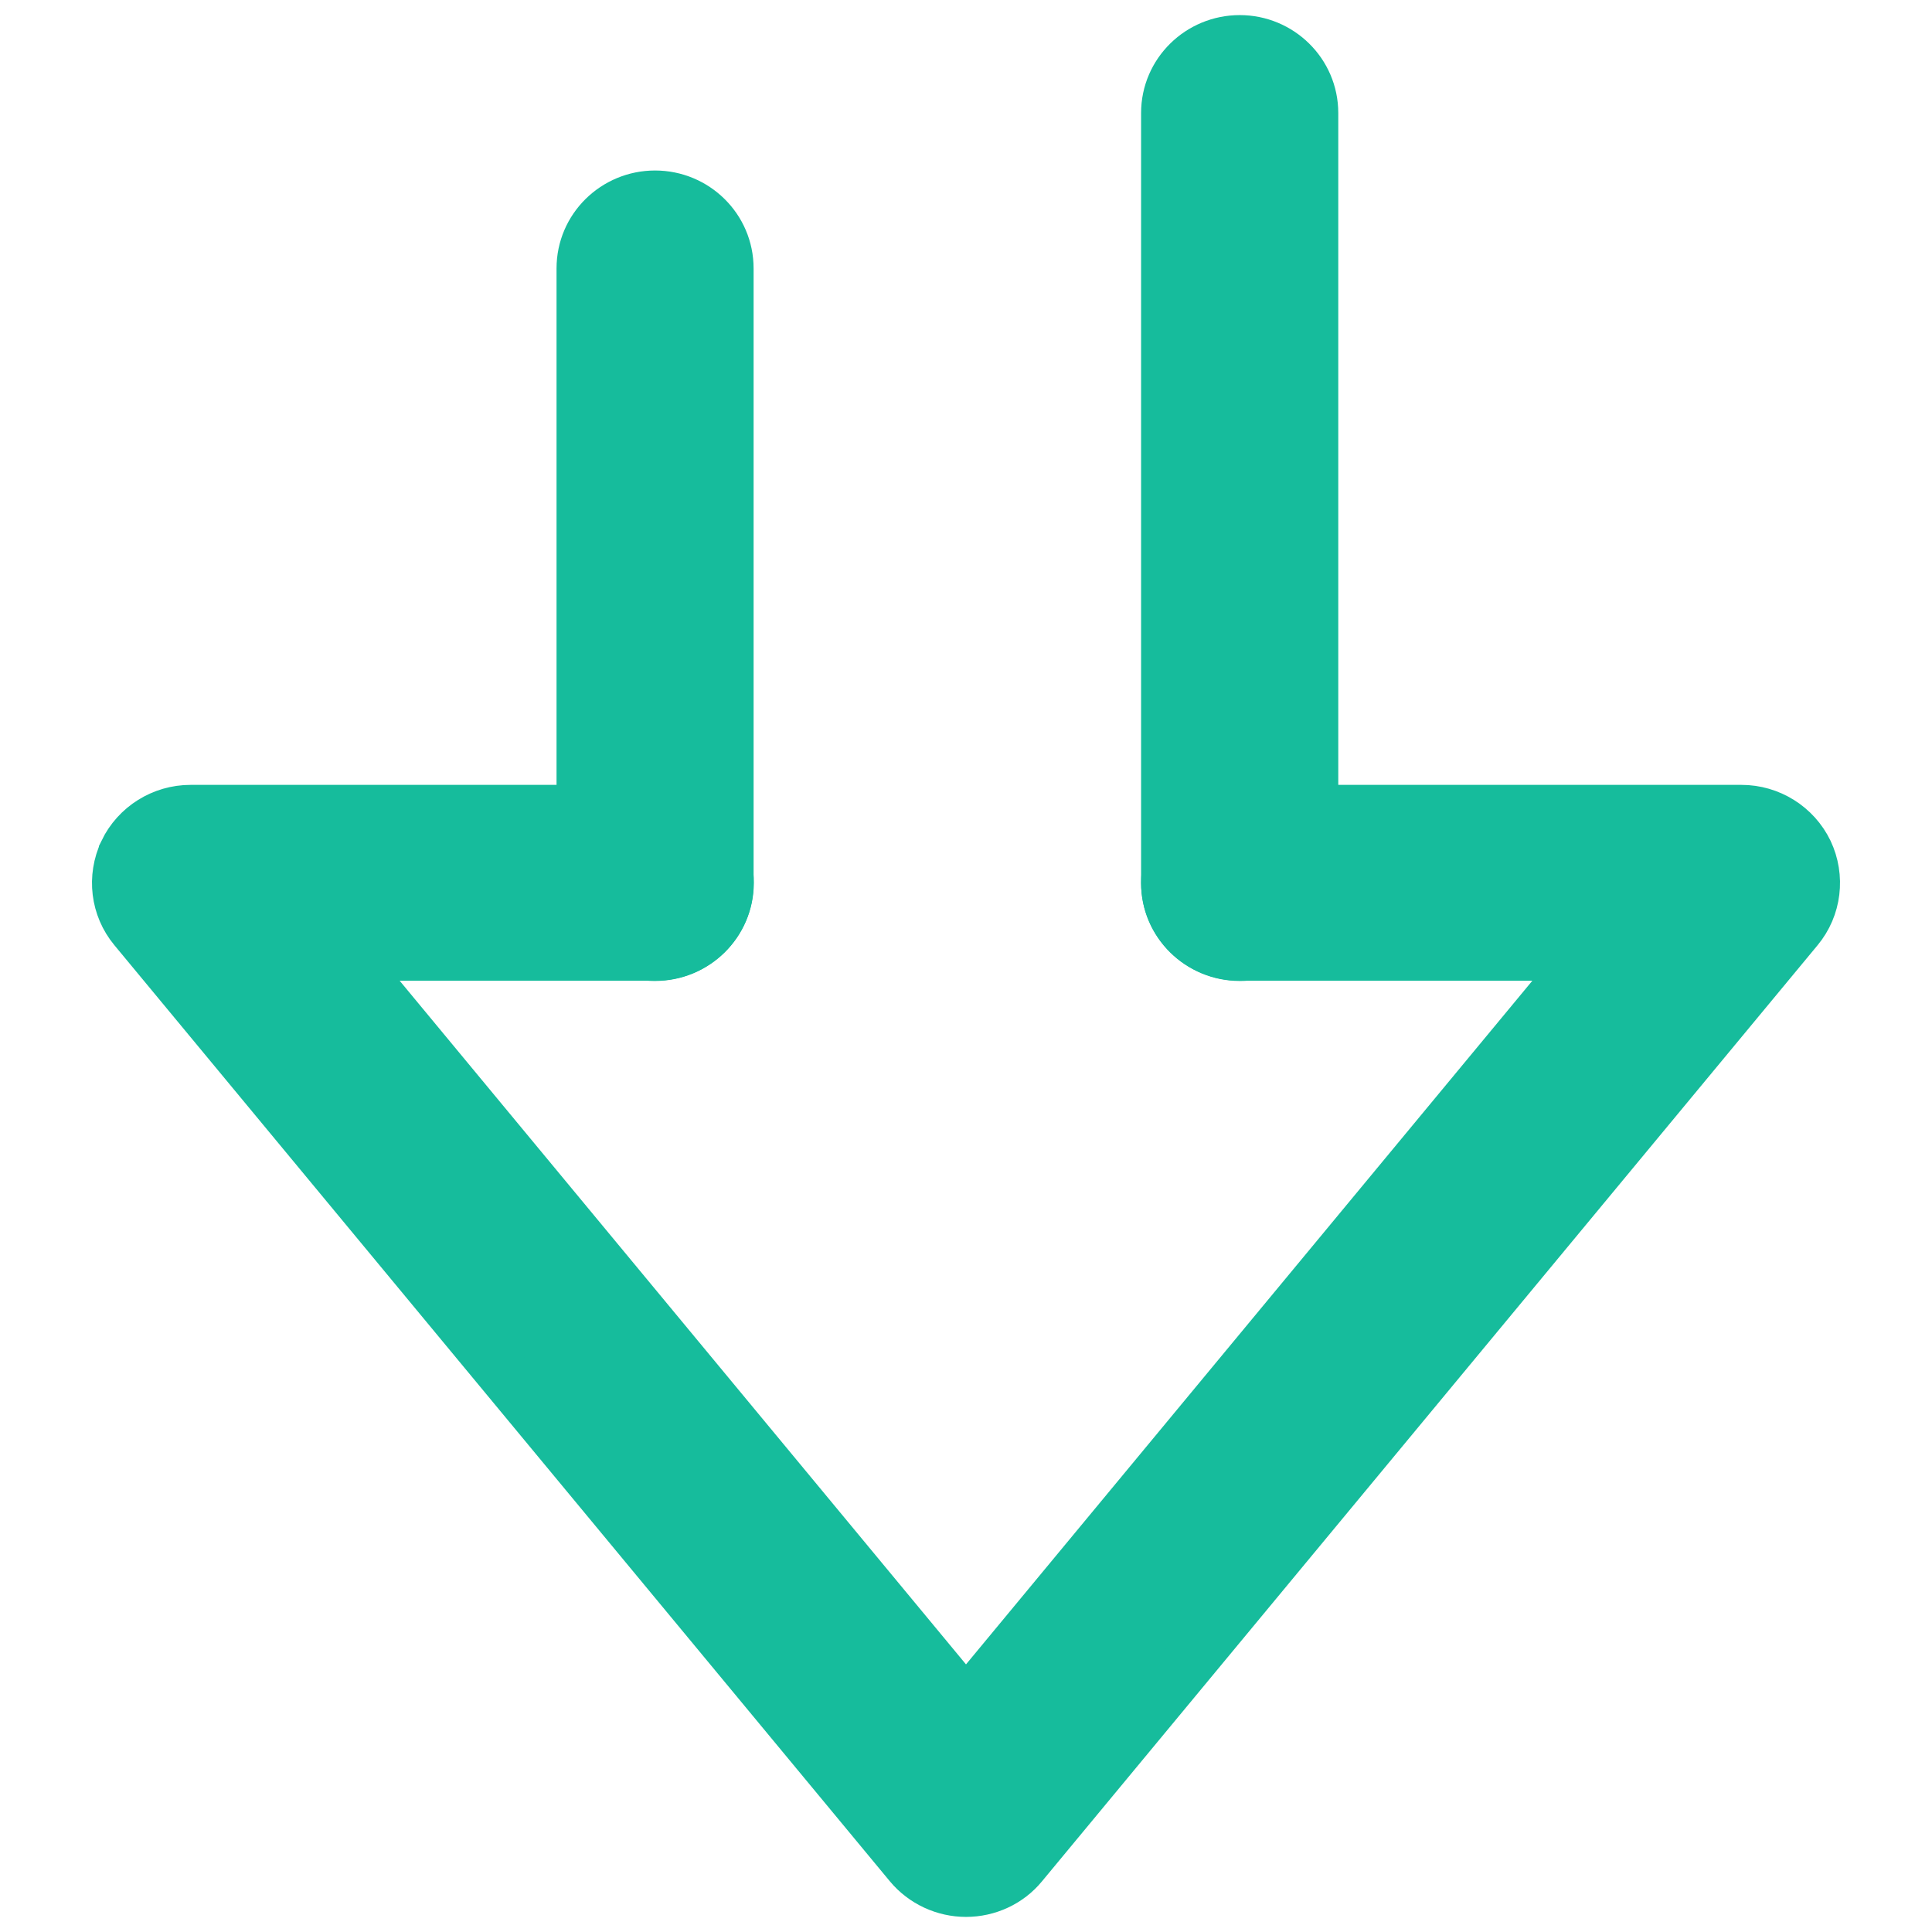
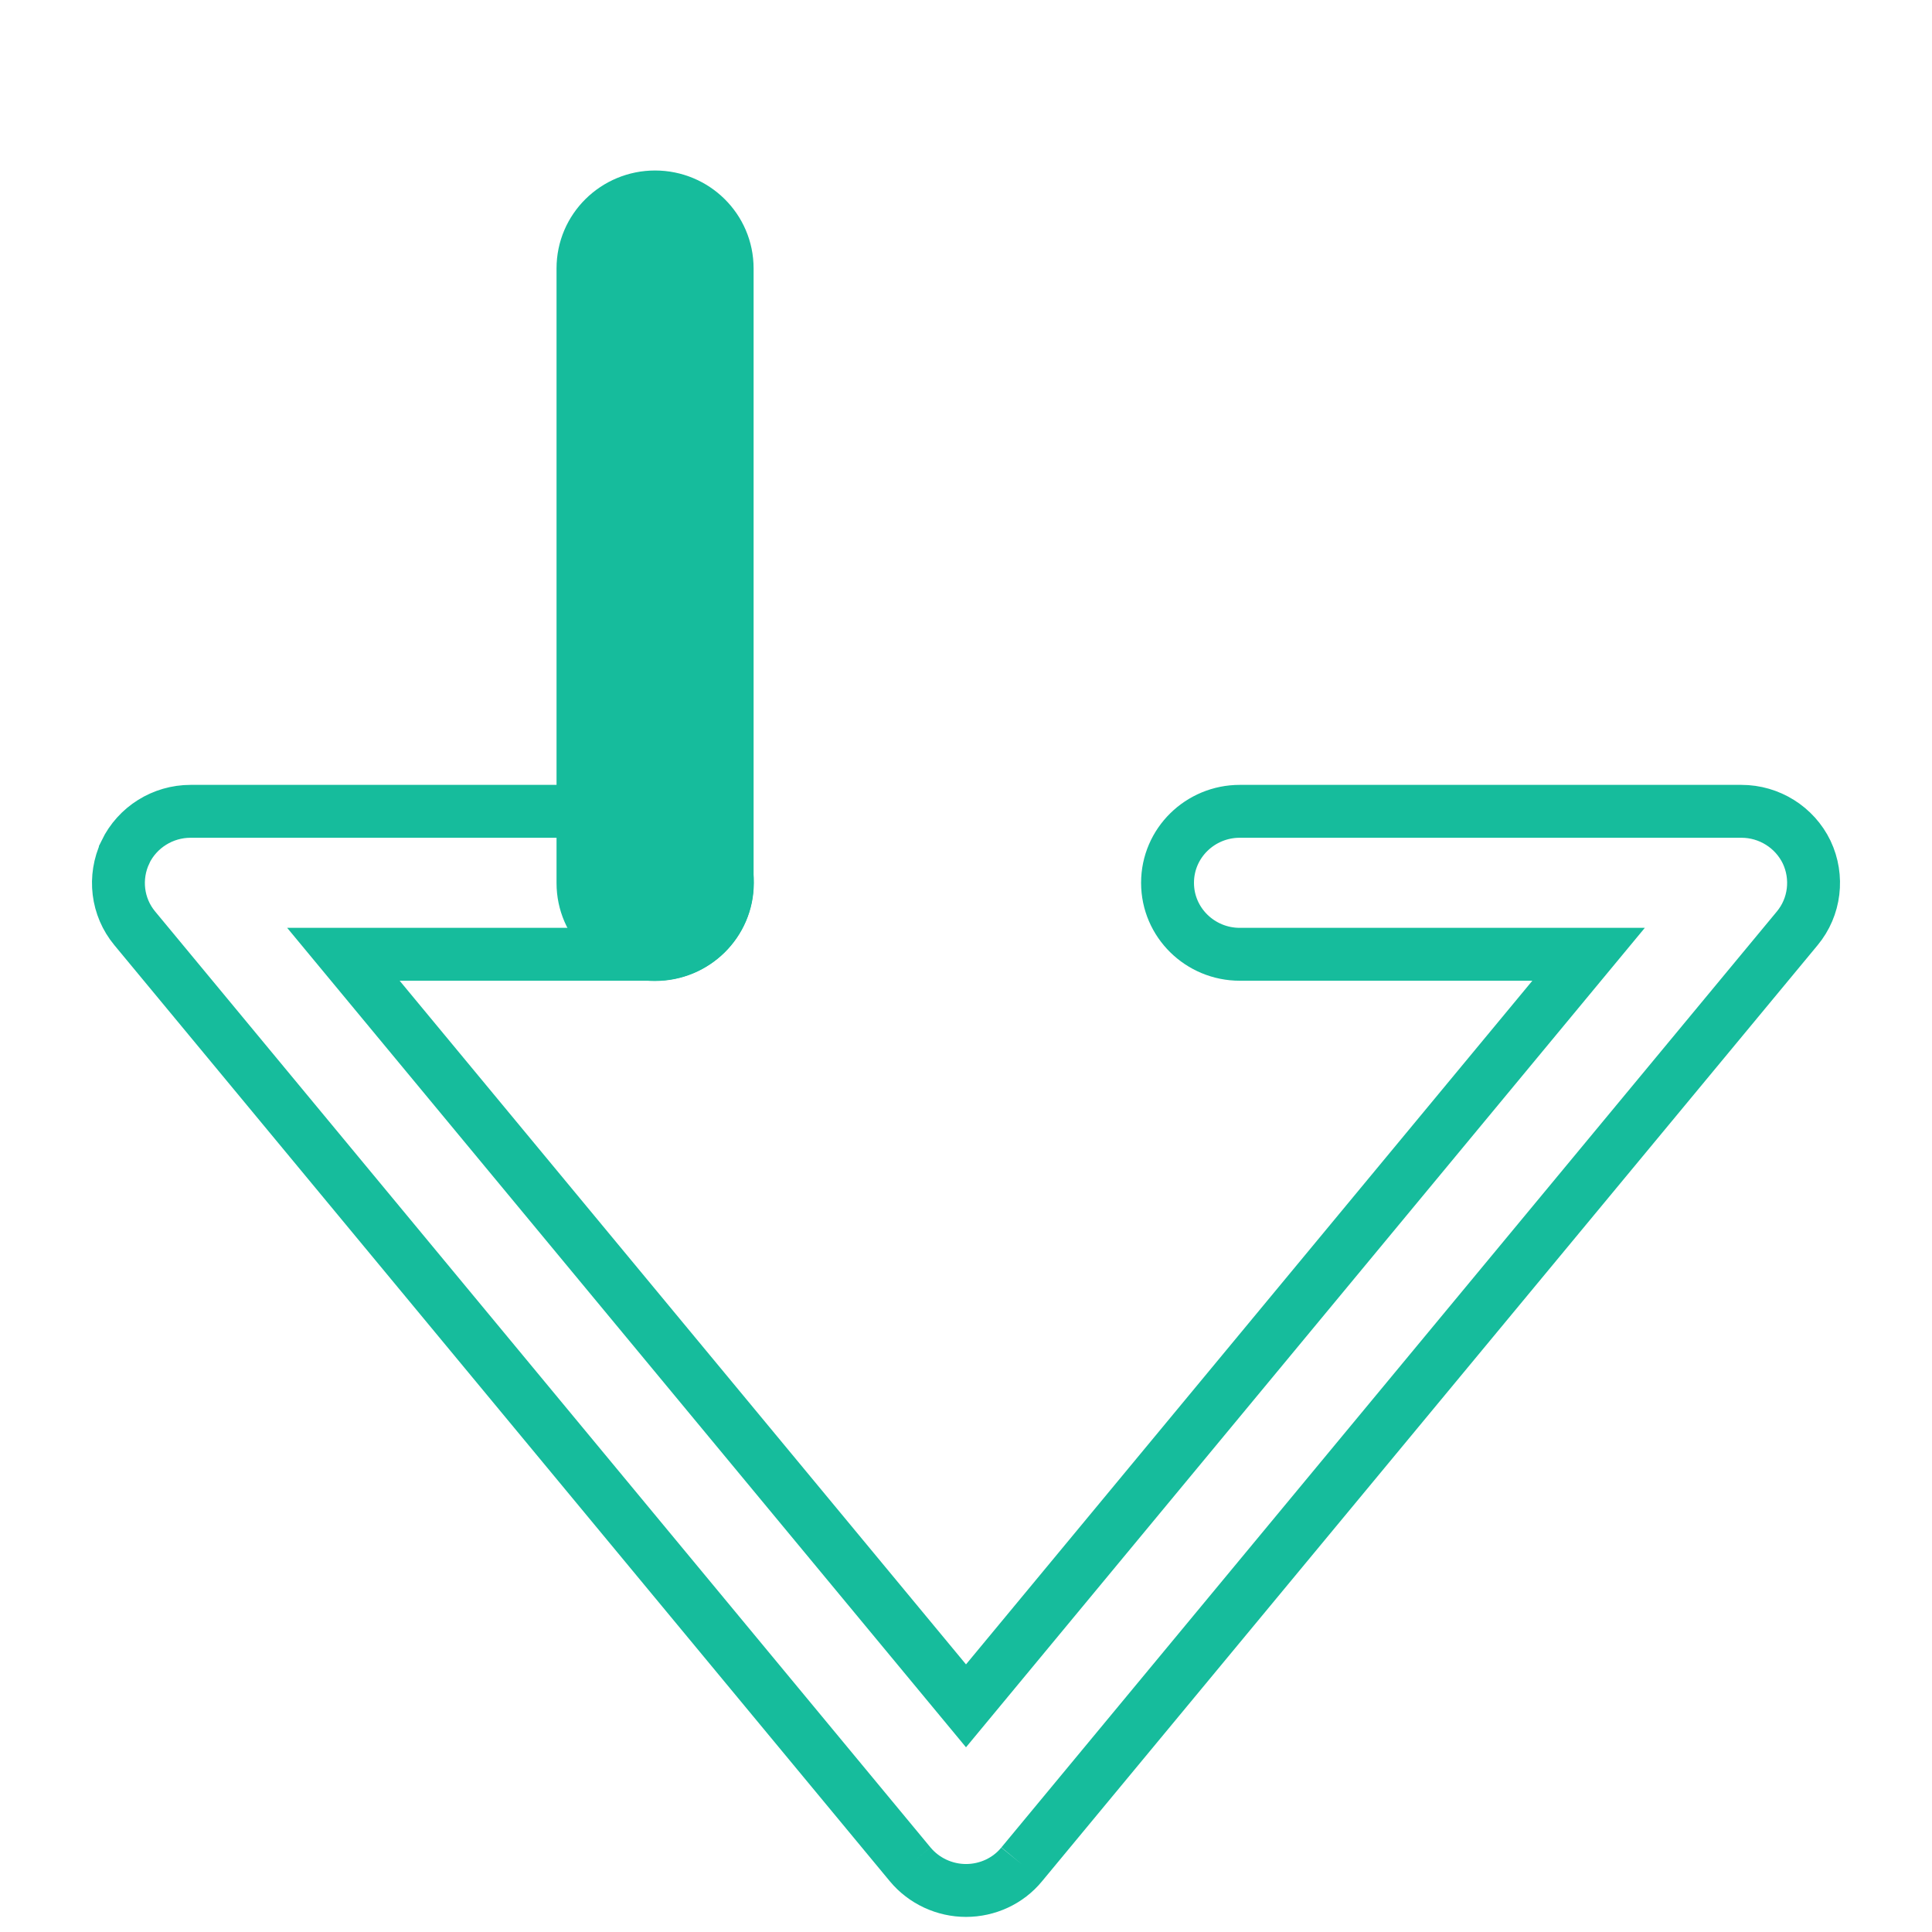
<svg xmlns="http://www.w3.org/2000/svg" width="16" height="16" viewBox="0 0 16 16" fill="none">
  <g id="Group 21">
    <path id="Vector" d="M4.828 7.313C4.828 7.643 5.098 7.905 5.425 7.905C5.752 7.905 6.022 7.643 6.022 7.313V2.223C6.022 1.893 5.752 1.631 5.425 1.631C5.098 1.631 4.828 1.893 4.828 2.223V7.313Z" fill="#16BC9C" stroke="#16BC9C" stroke-width="0.438" />
-     <path id="Vector_2" d="M9.669 7.313C9.669 7.643 9.94 7.905 10.267 7.905C10.593 7.905 10.864 7.643 10.864 7.313V0.936C10.864 0.606 10.593 0.344 10.267 0.344C9.94 0.344 9.669 0.606 9.669 0.936V7.313Z" fill="#16BC9C" stroke="#16BC9C" stroke-width="0.438" />
    <g id="Vector_3">
-       <path d="M1.116 7.688L7.537 15.439C7.537 15.439 7.537 15.439 7.537 15.439C7.652 15.578 7.824 15.656 8 15.656C8.176 15.656 8.348 15.579 8.462 15.439C8.462 15.439 8.463 15.439 8.462 15.439L14.884 7.688C15.031 7.511 15.06 7.264 14.962 7.057C14.862 6.85 14.651 6.719 14.422 6.719H10.267C9.94 6.719 9.669 6.981 9.669 7.311C9.669 7.641 9.94 7.903 10.267 7.903H13.156L8 14.127L2.844 7.903H5.426C5.753 7.903 6.024 7.641 6.024 7.311C6.024 6.981 5.753 6.719 5.426 6.719H1.578C1.349 6.719 1.138 6.85 1.038 7.057L1.038 7.058C0.94 7.266 0.969 7.511 1.116 7.688Z" fill="#16BC9C" />
-       <path d="M7.537 15.439L1.116 7.688C0.969 7.511 0.94 7.266 1.038 7.058L1.038 7.057C1.138 6.85 1.349 6.719 1.578 6.719H5.426C5.753 6.719 6.024 6.981 6.024 7.311C6.024 7.641 5.753 7.903 5.426 7.903H2.844L8 14.127L13.156 7.903H10.267C9.94 7.903 9.669 7.641 9.669 7.311C9.669 6.981 9.94 6.719 10.267 6.719H14.422C14.651 6.719 14.862 6.85 14.962 7.057C15.06 7.264 15.031 7.511 14.884 7.688L8.462 15.439M7.537 15.439C7.537 15.439 7.537 15.439 7.537 15.439ZM7.537 15.439C7.652 15.578 7.824 15.656 8 15.656C8.176 15.656 8.348 15.579 8.462 15.439M8.462 15.439C8.463 15.439 8.462 15.439 8.462 15.439Z" stroke="#16BC9C" stroke-width="0.438" />
+       <path d="M7.537 15.439L1.116 7.688C0.969 7.511 0.94 7.266 1.038 7.058L1.038 7.057C1.138 6.85 1.349 6.719 1.578 6.719H5.426C5.753 6.719 6.024 6.981 6.024 7.311C6.024 7.641 5.753 7.903 5.426 7.903H2.844L8 14.127L13.156 7.903H10.267C9.94 7.903 9.669 7.641 9.669 7.311C9.669 6.981 9.94 6.719 10.267 6.719H14.422C14.651 6.719 14.862 6.85 14.962 7.057C15.06 7.264 15.031 7.511 14.884 7.688L8.462 15.439M7.537 15.439C7.537 15.439 7.537 15.439 7.537 15.439ZM7.537 15.439C7.652 15.578 7.824 15.656 8 15.656C8.176 15.656 8.348 15.579 8.462 15.439M8.462 15.439Z" stroke="#16BC9C" stroke-width="0.438" />
    </g>
  </g>
</svg>